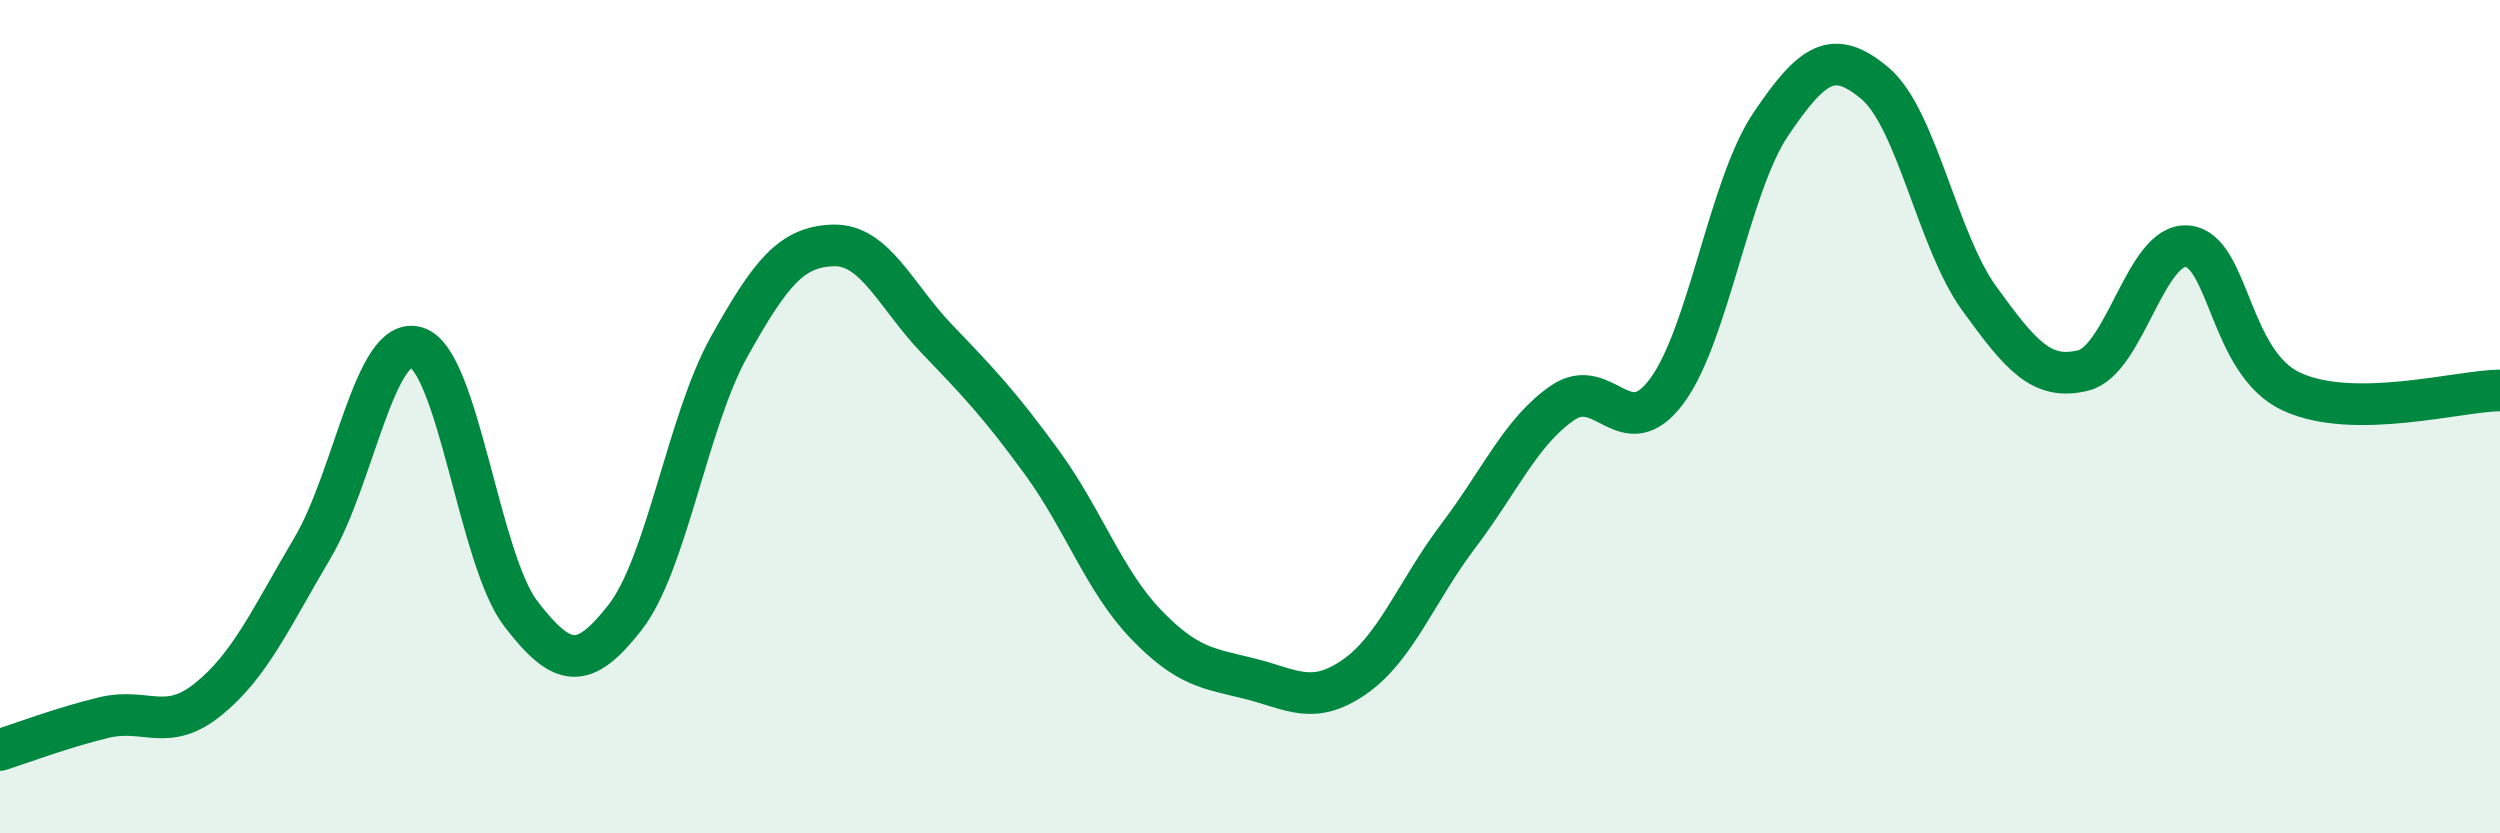
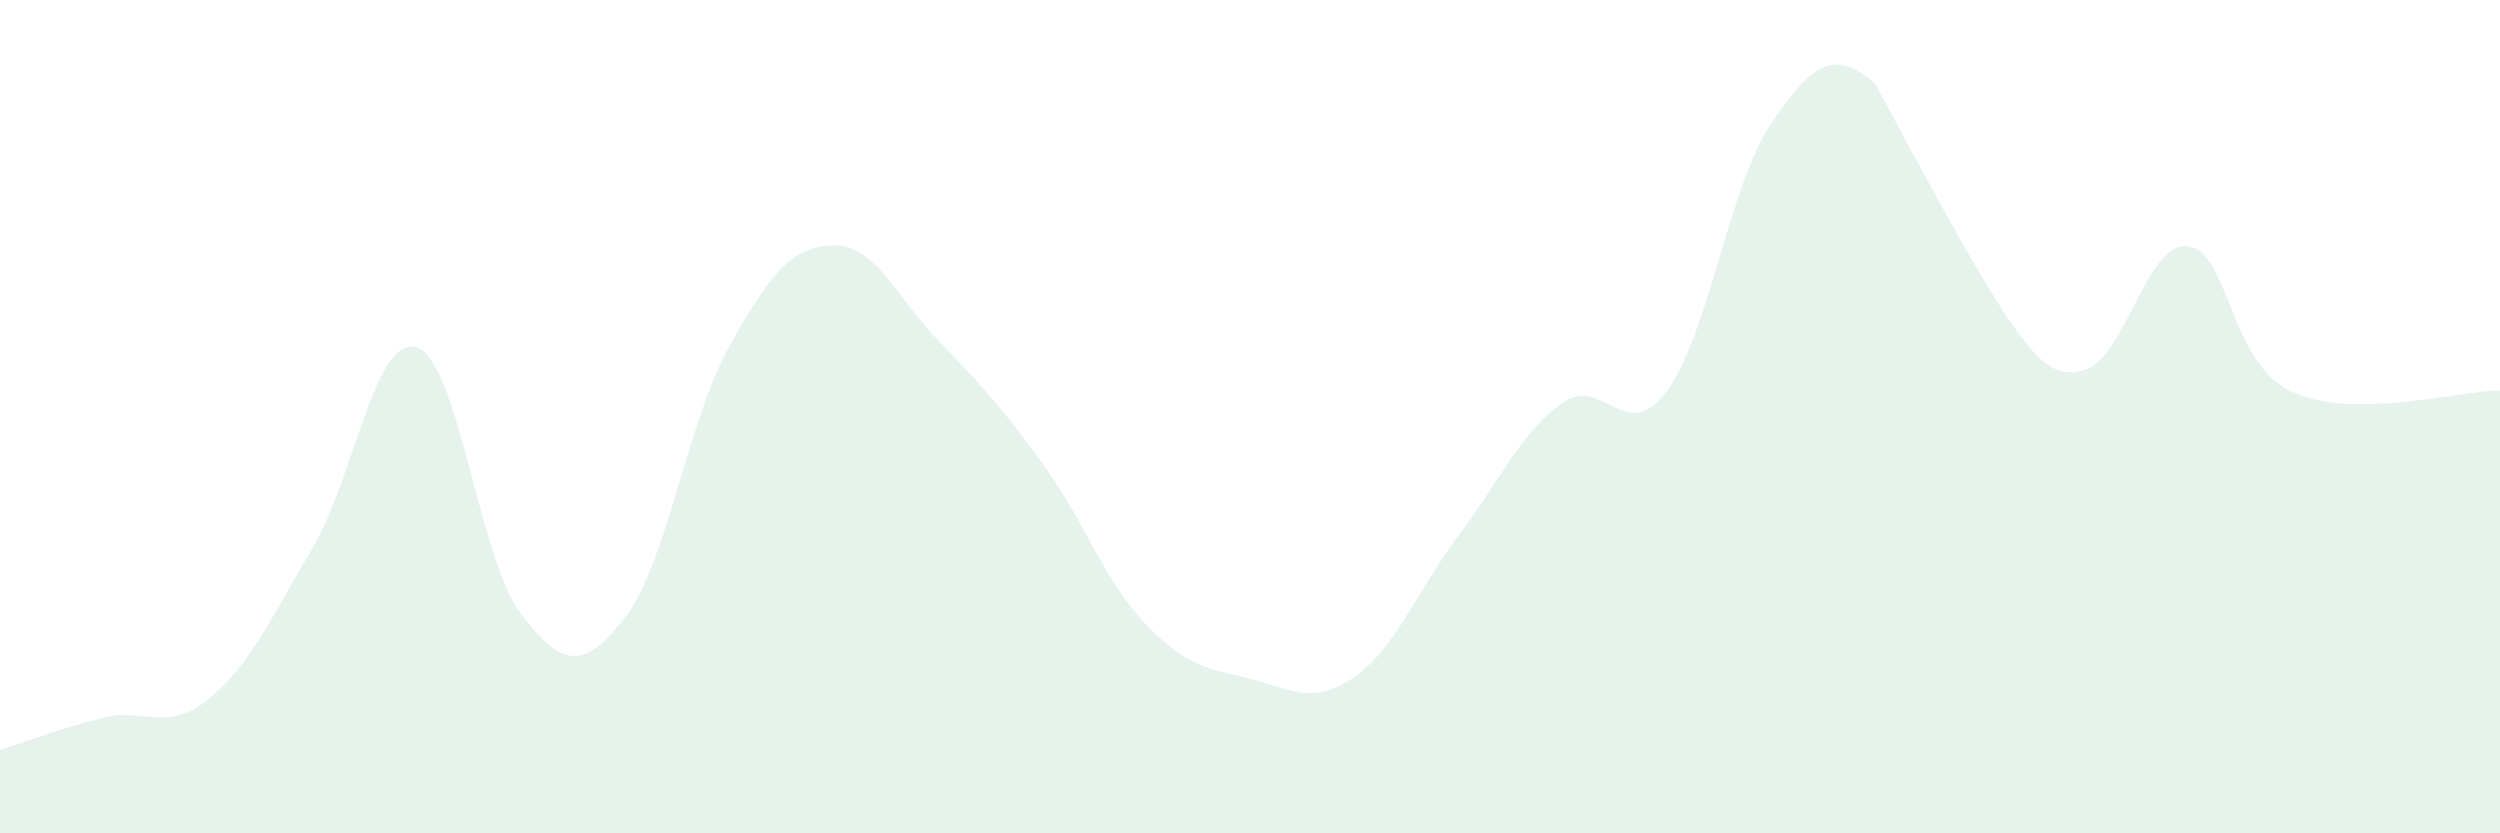
<svg xmlns="http://www.w3.org/2000/svg" width="60" height="20" viewBox="0 0 60 20">
-   <path d="M 0,18 C 0.5,17.84 1.5,17.46 2.5,17.22 C 3.5,16.98 4,17.59 5,16.78 C 6,15.97 6.5,14.84 7.5,13.15 C 8.5,11.46 9,8.02 10,8.34 C 11,8.66 11.5,13.43 12.5,14.73 C 13.5,16.03 14,16.1 15,14.82 C 16,13.54 16.5,10.11 17.5,8.32 C 18.5,6.53 19,5.92 20,5.89 C 21,5.86 21.5,7.11 22.5,8.15 C 23.5,9.19 24,9.72 25,11.09 C 26,12.46 26.5,13.94 27.5,14.98 C 28.5,16.02 29,16.04 30,16.29 C 31,16.54 31.5,16.94 32.5,16.25 C 33.5,15.56 34,14.18 35,12.86 C 36,11.54 36.5,10.36 37.5,9.67 C 38.5,8.98 39,10.73 40,9.39 C 41,8.05 41.5,4.46 42.5,2.98 C 43.5,1.5 44,1.16 45,2 C 46,2.84 46.5,5.78 47.5,7.16 C 48.5,8.54 49,9.14 50,8.89 C 51,8.64 51.5,5.81 52.5,5.91 C 53.5,6.01 53.5,8.71 55,9.4 C 56.5,10.09 59,9.38 60,9.37L60 20L0 20Z" fill="#008740" opacity="0.1" stroke-linecap="round" stroke-linejoin="round" />
-   <path d="M 0,18 C 0.5,17.84 1.5,17.46 2.5,17.22 C 3.5,16.98 4,17.59 5,16.78 C 6,15.97 6.5,14.84 7.5,13.15 C 8.5,11.46 9,8.02 10,8.34 C 11,8.66 11.5,13.43 12.5,14.73 C 13.5,16.03 14,16.1 15,14.82 C 16,13.54 16.5,10.11 17.5,8.32 C 18.5,6.53 19,5.92 20,5.89 C 21,5.86 21.5,7.11 22.5,8.15 C 23.5,9.19 24,9.72 25,11.09 C 26,12.46 26.5,13.94 27.5,14.98 C 28.5,16.02 29,16.04 30,16.29 C 31,16.54 31.5,16.94 32.5,16.25 C 33.5,15.56 34,14.18 35,12.86 C 36,11.54 36.5,10.36 37.5,9.67 C 38.5,8.98 39,10.73 40,9.39 C 41,8.05 41.5,4.46 42.5,2.98 C 43.5,1.5 44,1.16 45,2 C 46,2.84 46.5,5.78 47.5,7.16 C 48.5,8.54 49,9.14 50,8.89 C 51,8.64 51.5,5.81 52.5,5.91 C 53.5,6.01 53.5,8.71 55,9.4 C 56.5,10.09 59,9.38 60,9.37" stroke="#008740" stroke-width="1" fill="none" stroke-linecap="round" stroke-linejoin="round" />
+   <path d="M 0,18 C 0.5,17.84 1.5,17.46 2.5,17.22 C 3.5,16.98 4,17.59 5,16.78 C 6,15.97 6.5,14.84 7.5,13.15 C 8.5,11.46 9,8.02 10,8.34 C 11,8.66 11.5,13.43 12.5,14.73 C 13.5,16.03 14,16.1 15,14.82 C 16,13.54 16.5,10.11 17.5,8.32 C 18.5,6.53 19,5.92 20,5.89 C 21,5.86 21.5,7.11 22.5,8.15 C 23.5,9.19 24,9.72 25,11.09 C 26,12.46 26.5,13.94 27.5,14.98 C 28.5,16.02 29,16.04 30,16.29 C 31,16.54 31.5,16.94 32.5,16.25 C 33.5,15.56 34,14.18 35,12.86 C 36,11.54 36.5,10.36 37.5,9.67 C 38.5,8.98 39,10.73 40,9.39 C 41,8.05 41.5,4.46 42.5,2.98 C 43.5,1.5 44,1.16 45,2 C 48.5,8.54 49,9.14 50,8.89 C 51,8.64 51.5,5.81 52.5,5.91 C 53.5,6.01 53.5,8.71 55,9.4 C 56.5,10.09 59,9.38 60,9.37L60 20L0 20Z" fill="#008740" opacity="0.1" stroke-linecap="round" stroke-linejoin="round" />
</svg>